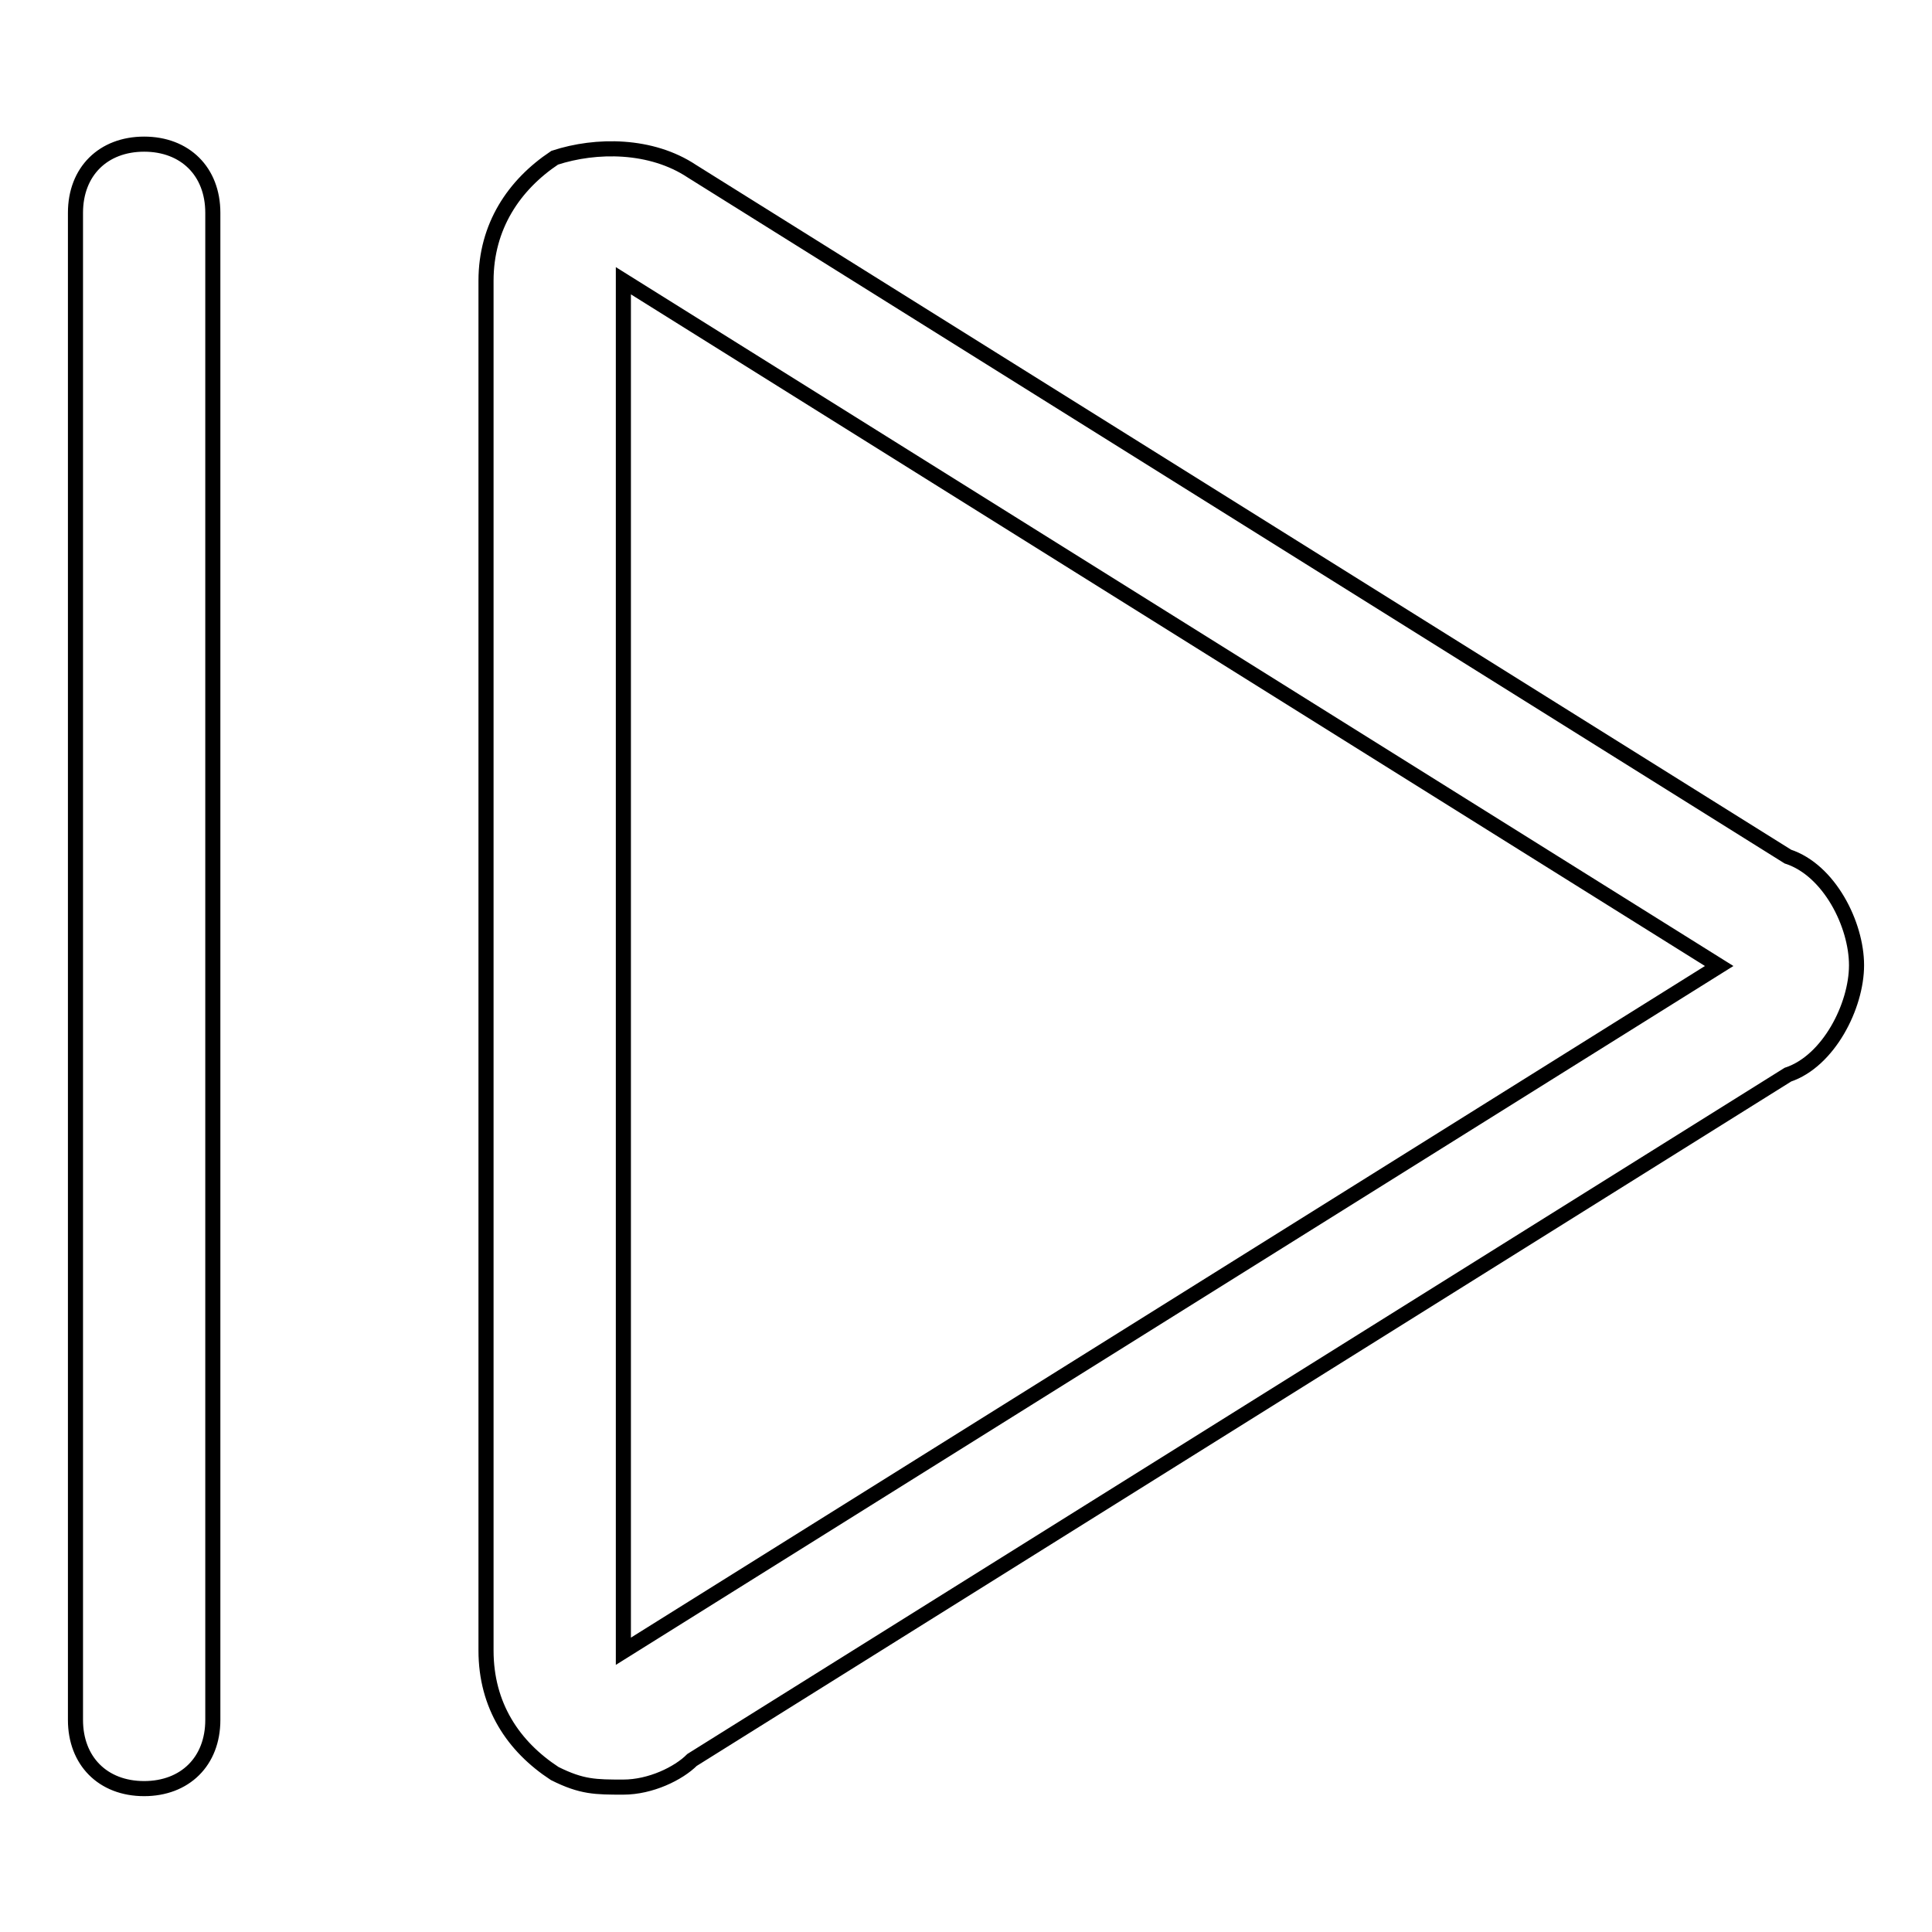
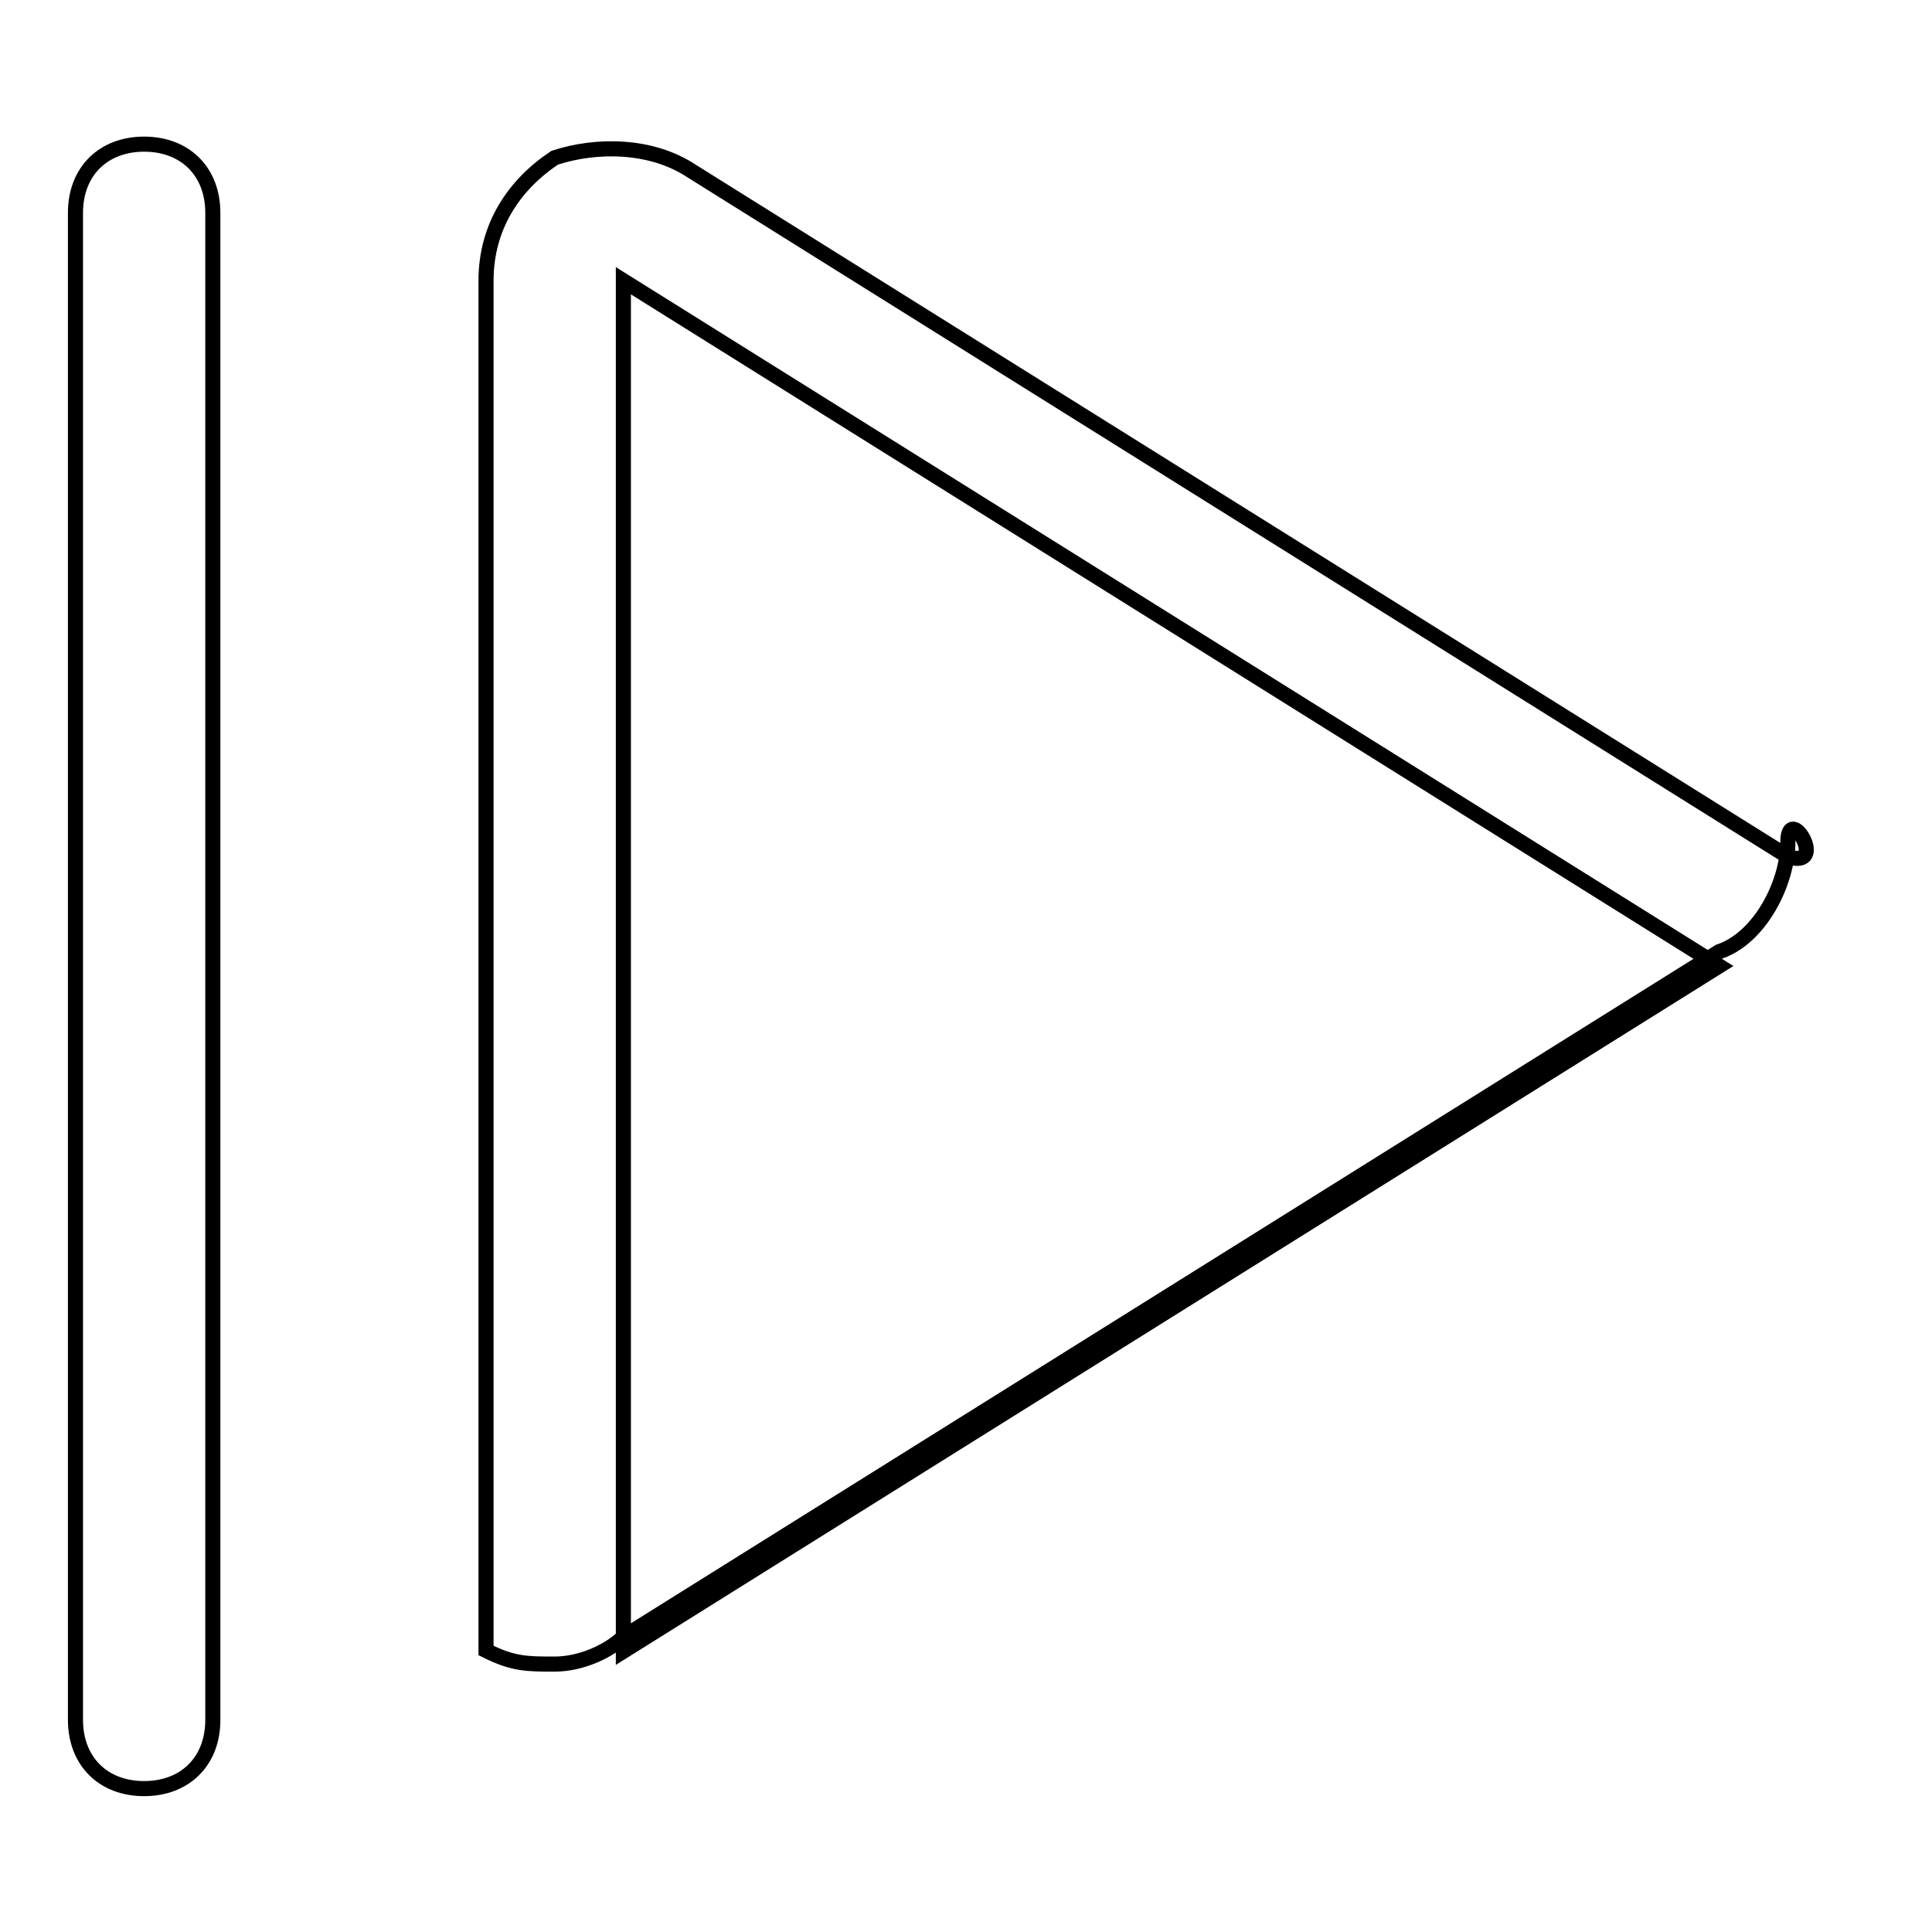
<svg xmlns="http://www.w3.org/2000/svg" version="1.1" x="0px" y="0px" viewBox="0 0 256 256" enable-background="new 0 0 256 256" xml:space="preserve">
  <g>
-     <path stroke-width="2" fill-opacity="0" stroke="#000000" d="M82.6,218.8V37.2L227.8,128L82.6,218.8z M236.9,113.5L91.7,22.7c-5.4-3.6-12.7-3.6-18.2-1.8 c-5.4,3.6-9.1,9.1-9.1,16.3v181.5c0,7.3,3.6,12.7,9.1,16.3c3.6,1.8,5.4,1.8,9.1,1.8c3.6,0,7.3-1.8,9.1-3.6l145.2-90.8 c5.4-1.8,9.1-9.1,9.1-14.5S242.4,115.3,236.9,113.5L236.9,113.5z M19.1,19.1c-5.4,0-9.1,3.6-9.1,9.1v199.7c0,5.4,3.6,9.1,9.1,9.1 c5.4,0,9.1-3.6,9.1-9.1V28.2C28.2,22.7,24.5,19.1,19.1,19.1z" />
+     <path stroke-width="2" fill-opacity="0" stroke="#000000" d="M82.6,218.8V37.2L227.8,128L82.6,218.8z M236.9,113.5L91.7,22.7c-5.4-3.6-12.7-3.6-18.2-1.8 c-5.4,3.6-9.1,9.1-9.1,16.3v181.5c3.6,1.8,5.4,1.8,9.1,1.8c3.6,0,7.3-1.8,9.1-3.6l145.2-90.8 c5.4-1.8,9.1-9.1,9.1-14.5S242.4,115.3,236.9,113.5L236.9,113.5z M19.1,19.1c-5.4,0-9.1,3.6-9.1,9.1v199.7c0,5.4,3.6,9.1,9.1,9.1 c5.4,0,9.1-3.6,9.1-9.1V28.2C28.2,22.7,24.5,19.1,19.1,19.1z" />
  </g>
</svg>